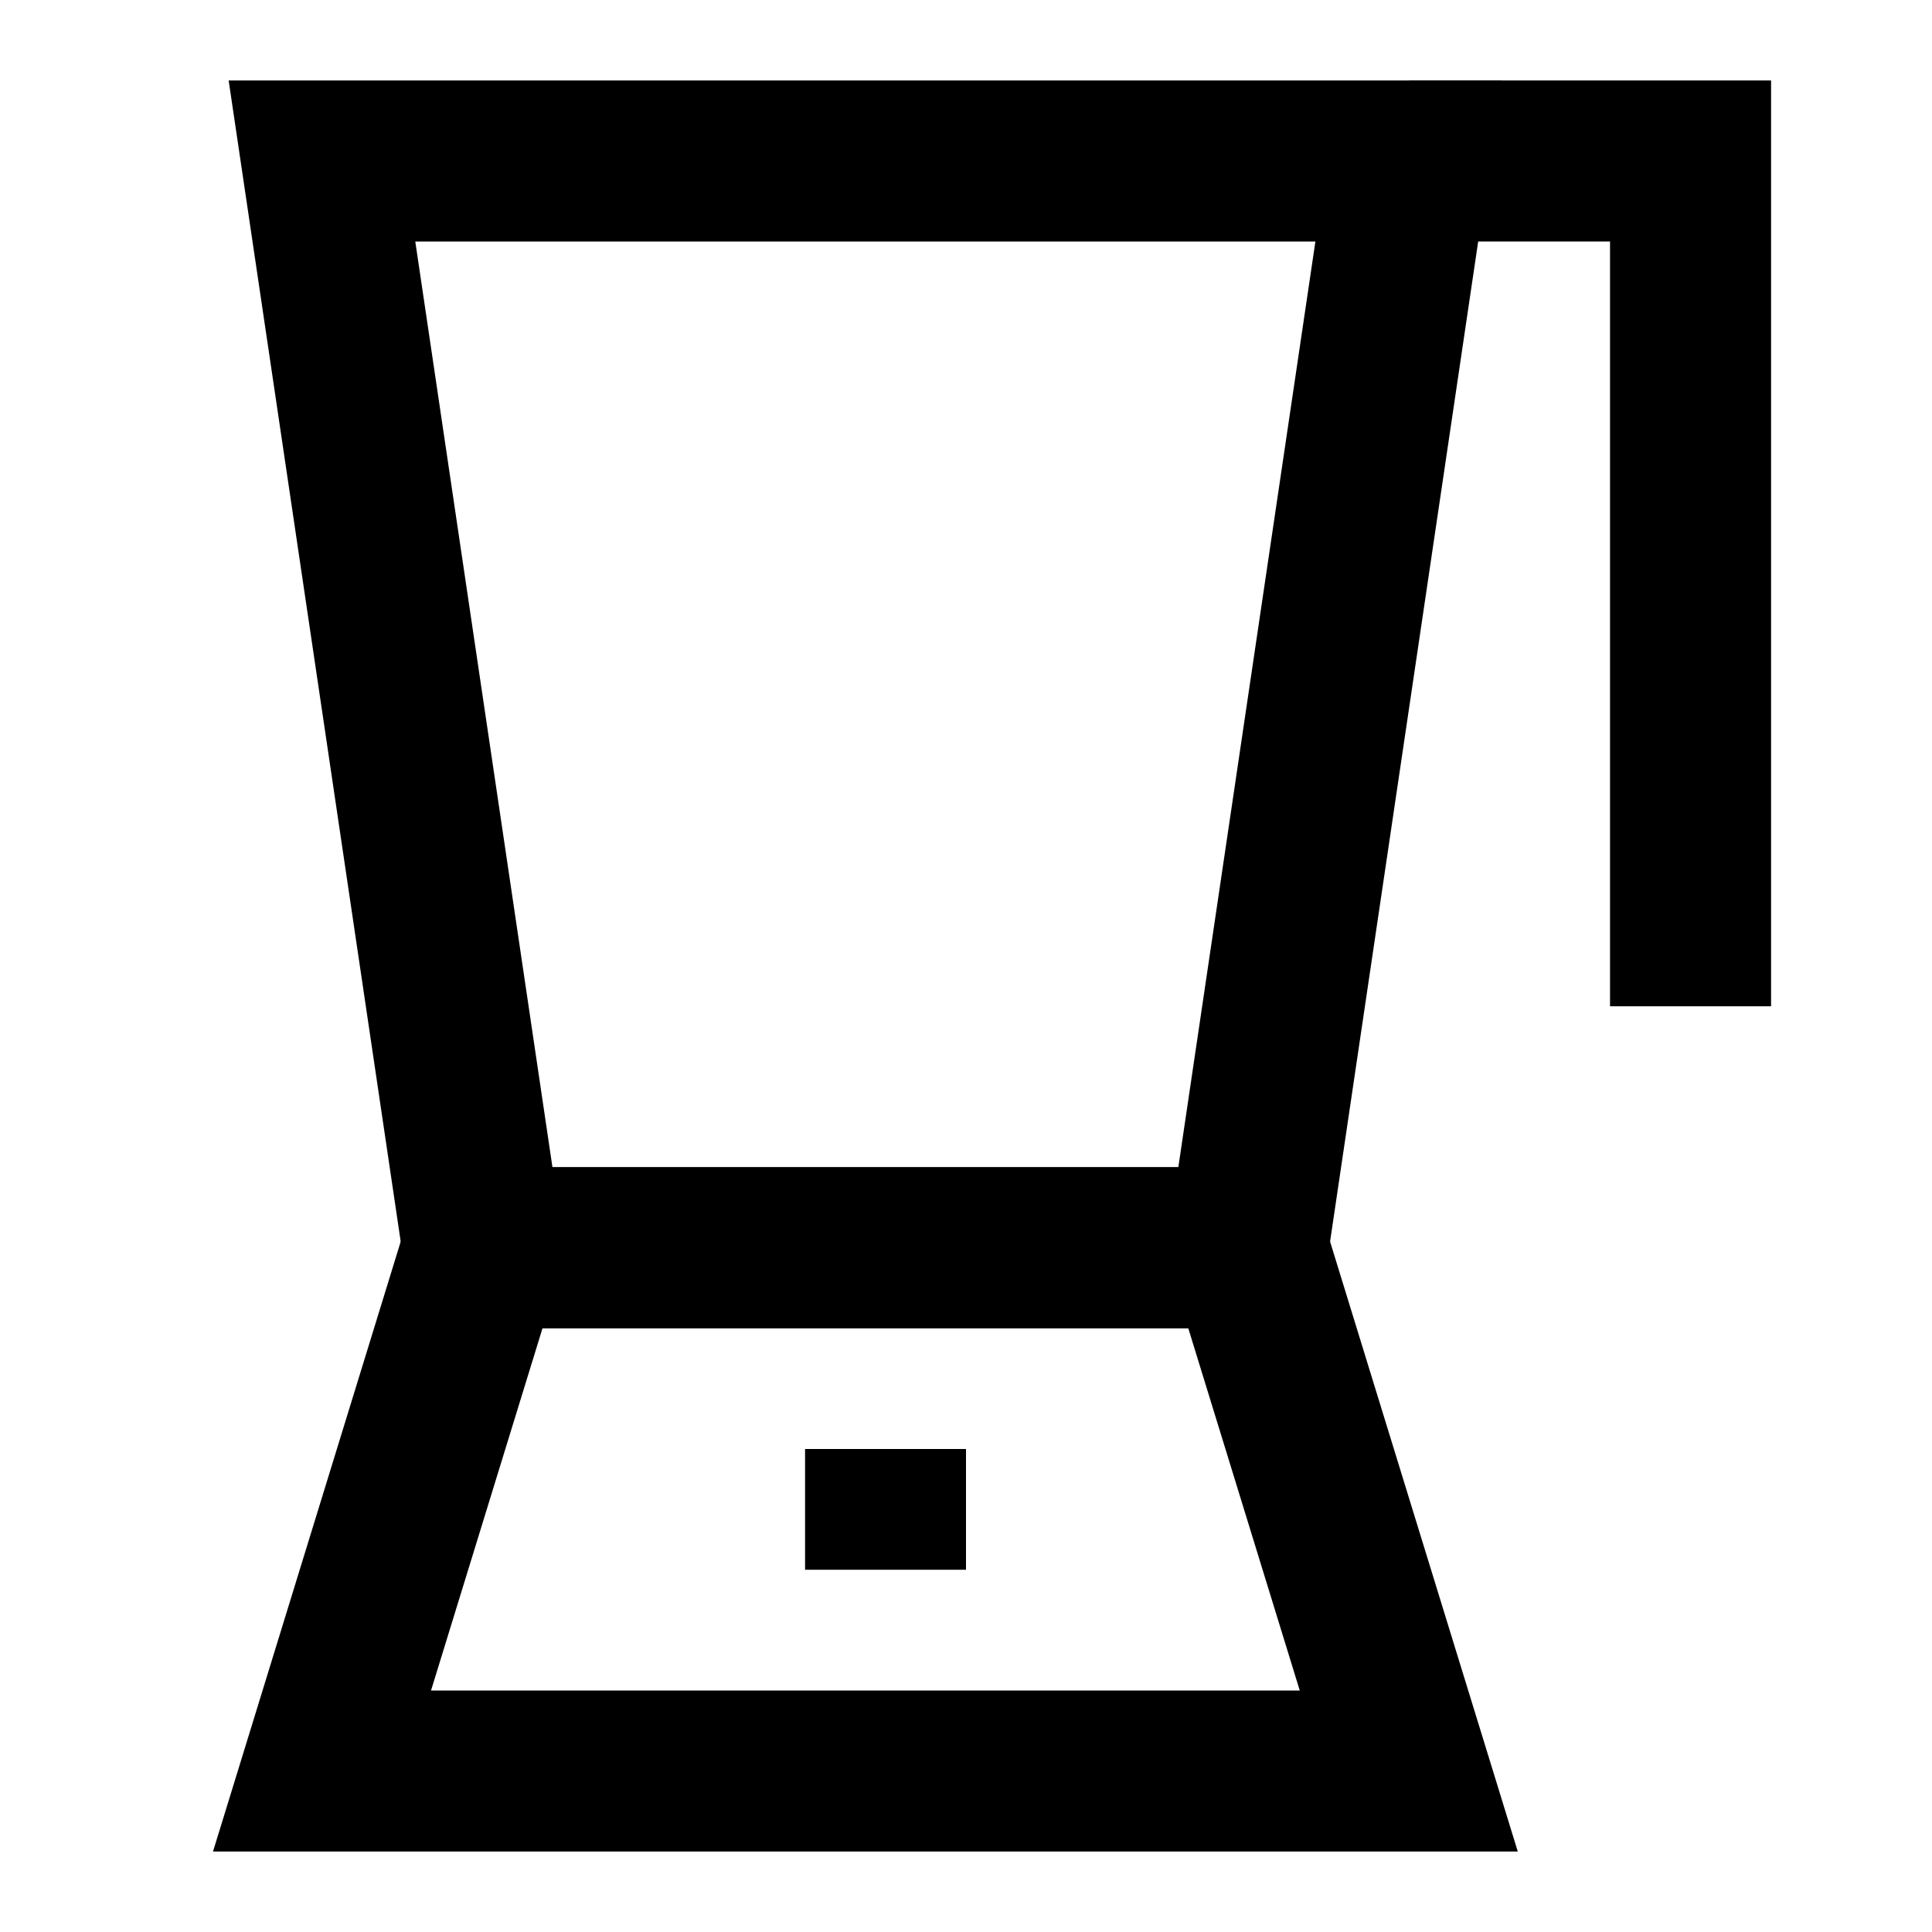
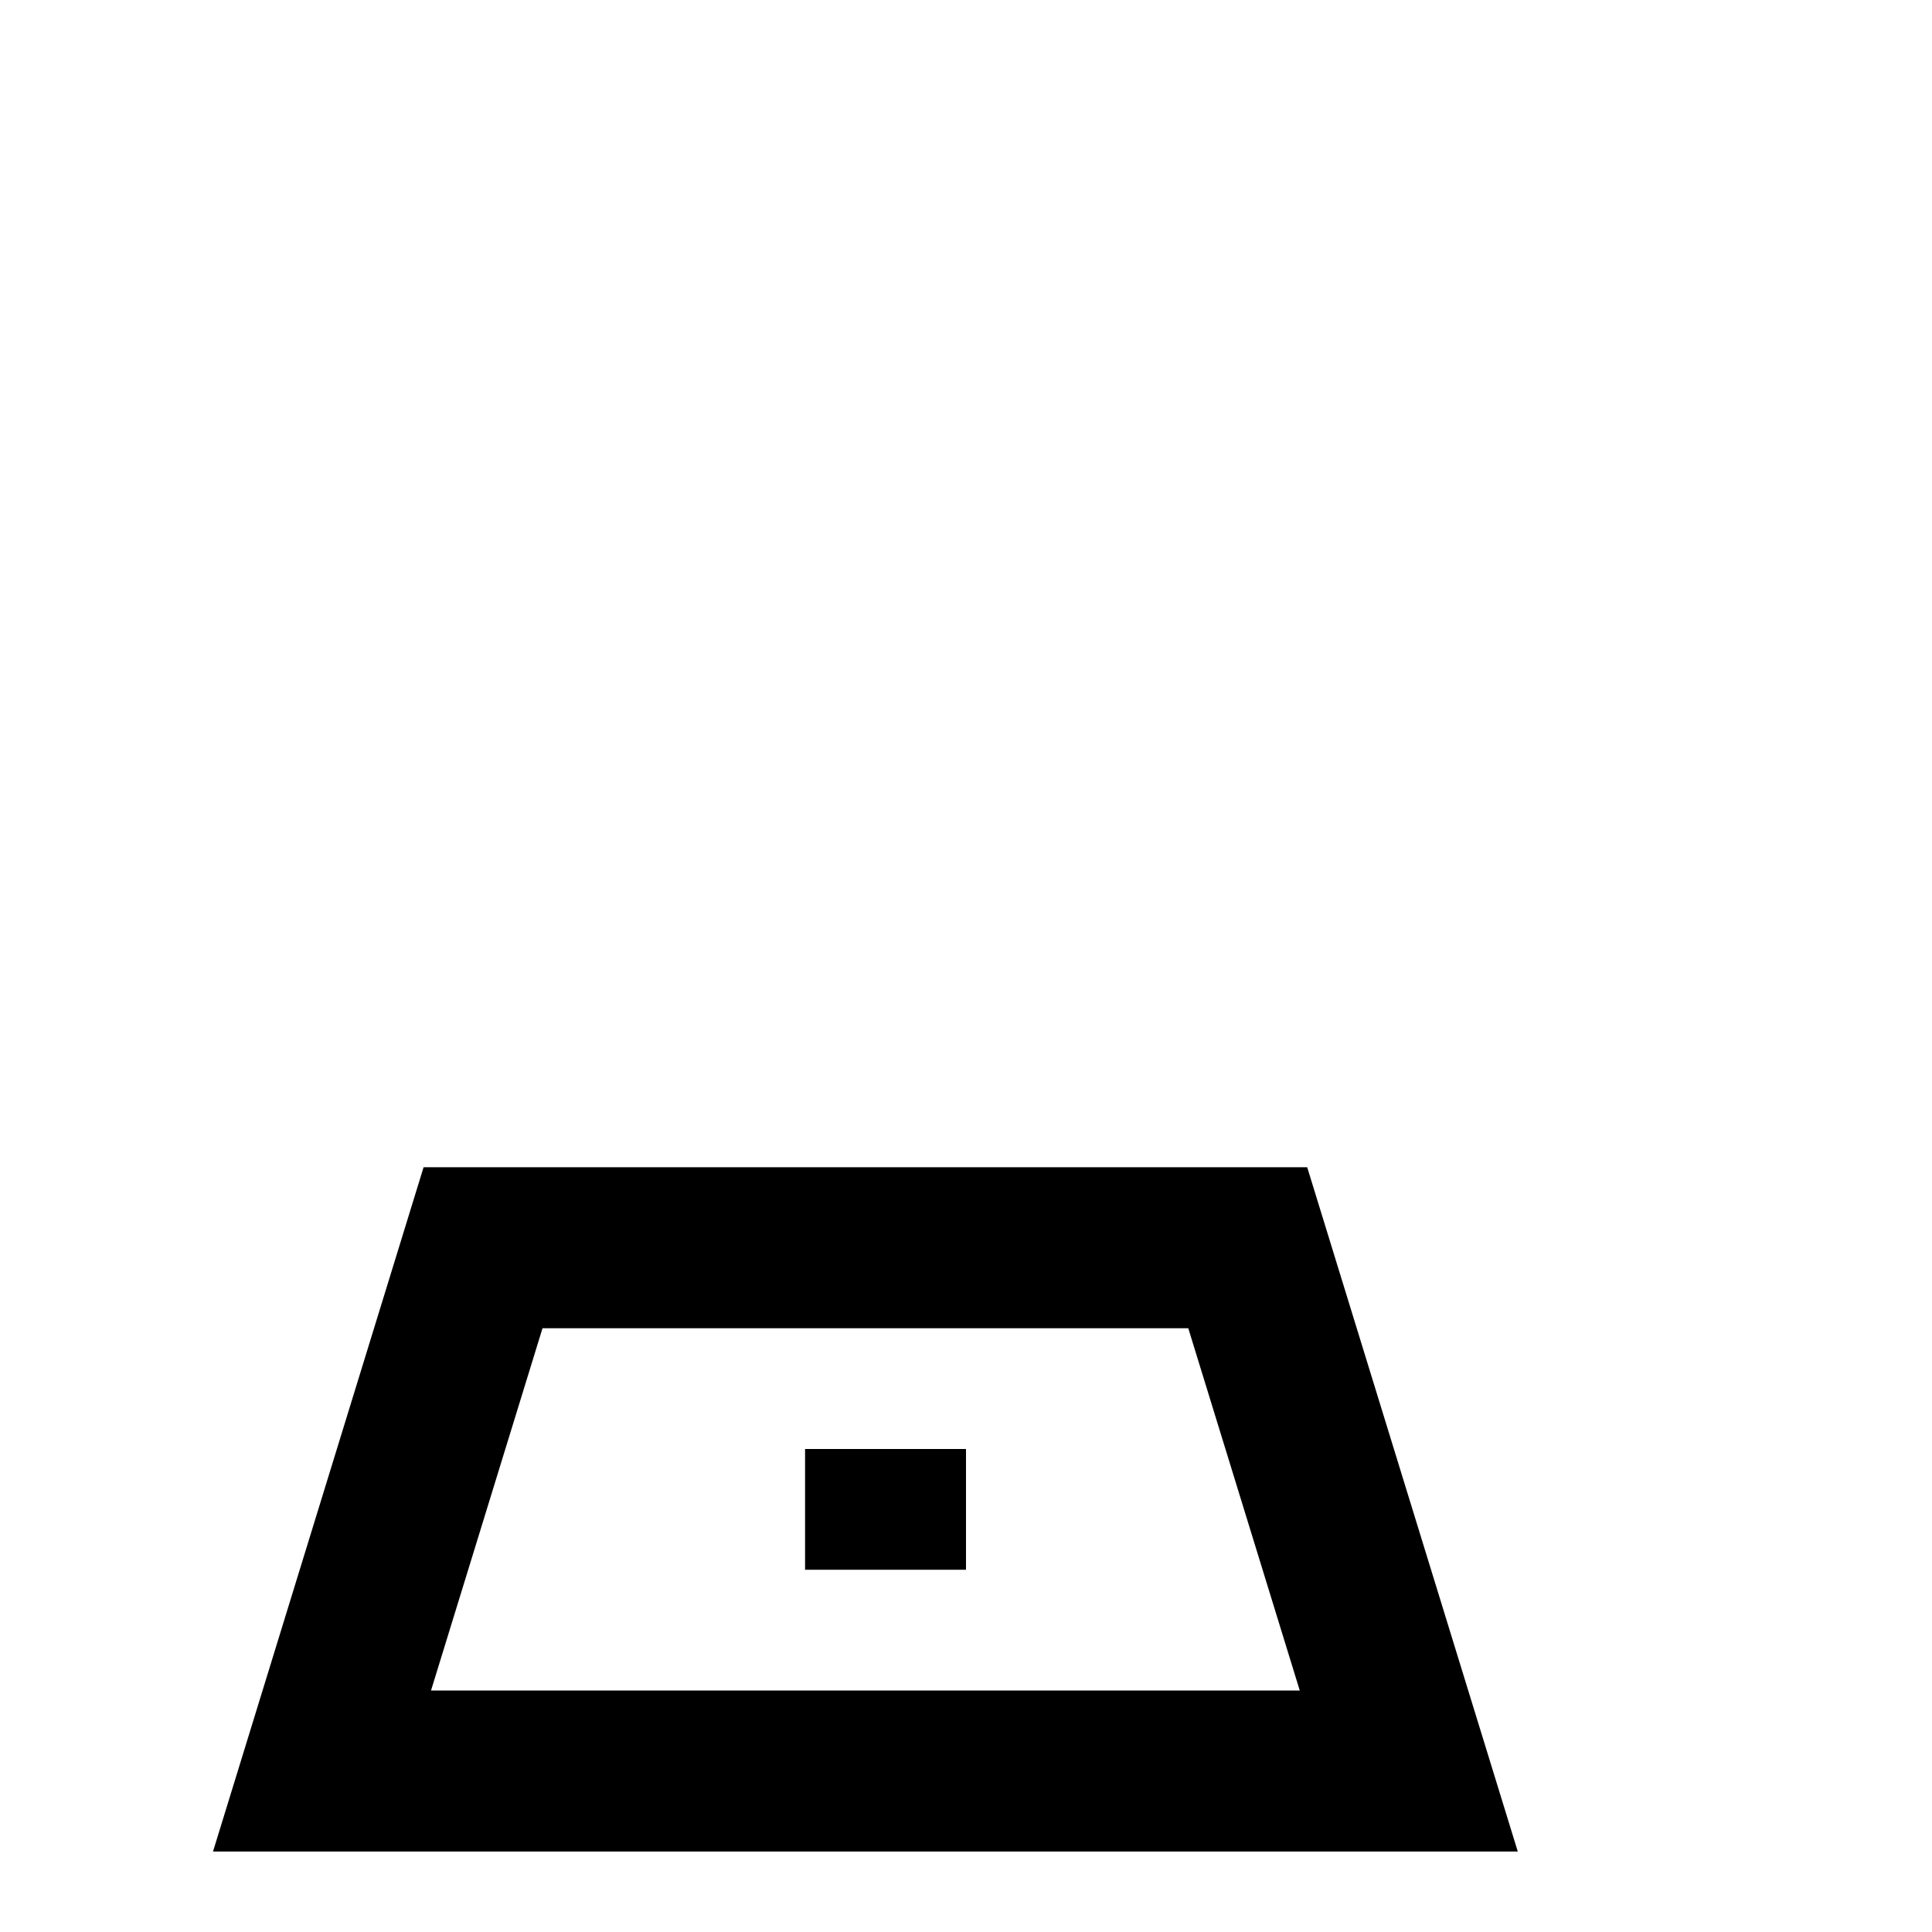
<svg xmlns="http://www.w3.org/2000/svg" width="20" height="20" viewBox="0 0 20 20" fill="none">
  <path fill-rule="evenodd" clip-rule="evenodd" d="M4.385 12.083H13.532L15.712 19.167H2.205L4.385 12.083ZM5.616 13.75L4.462 17.5H13.455L12.301 13.75H5.616Z" fill="black" />
-   <path fill-rule="evenodd" clip-rule="evenodd" d="M2.367 0.833H15.549L13.636 13.75H4.281L2.367 0.833ZM4.299 2.5L5.719 12.083H12.198L13.617 2.5H4.299Z" fill="black" />
-   <path fill-rule="evenodd" clip-rule="evenodd" d="M16.667 2.5H14.584V0.833H18.334V10.417H16.667V2.5Z" fill="black" />
  <path fill-rule="evenodd" clip-rule="evenodd" d="M8.334 16.25V15H10V16.25H8.334Z" fill="black" />
</svg>